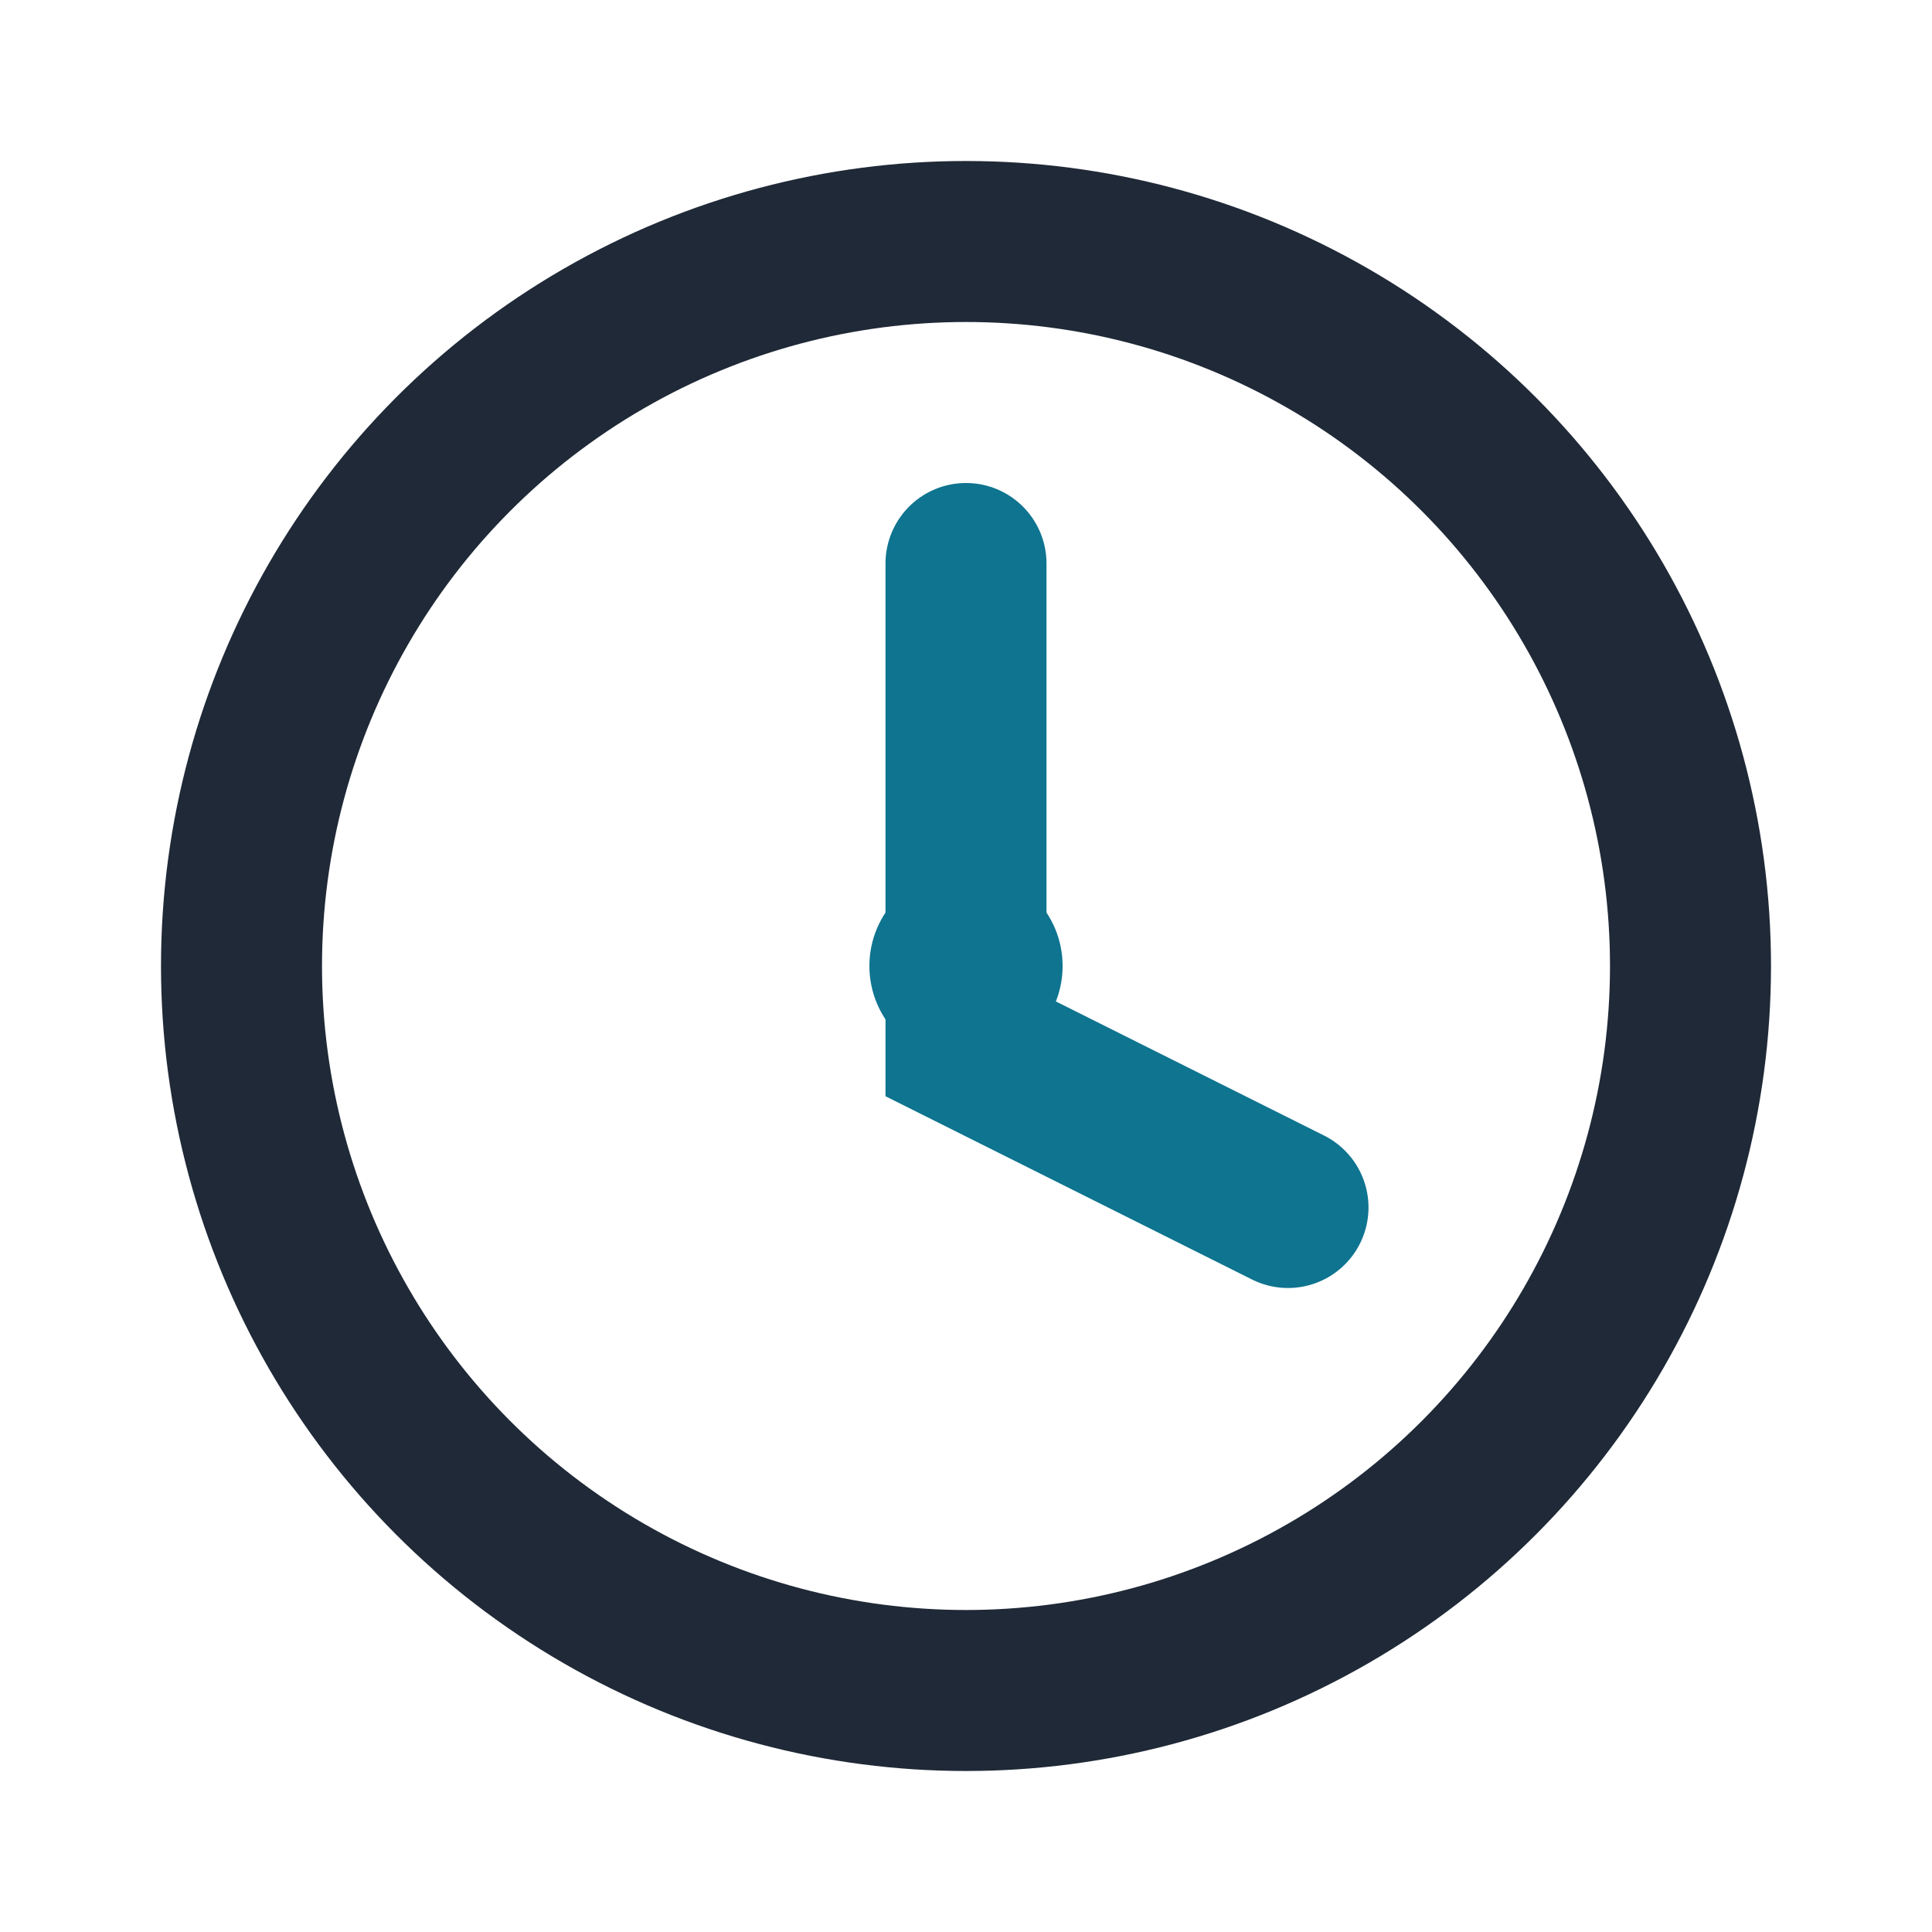
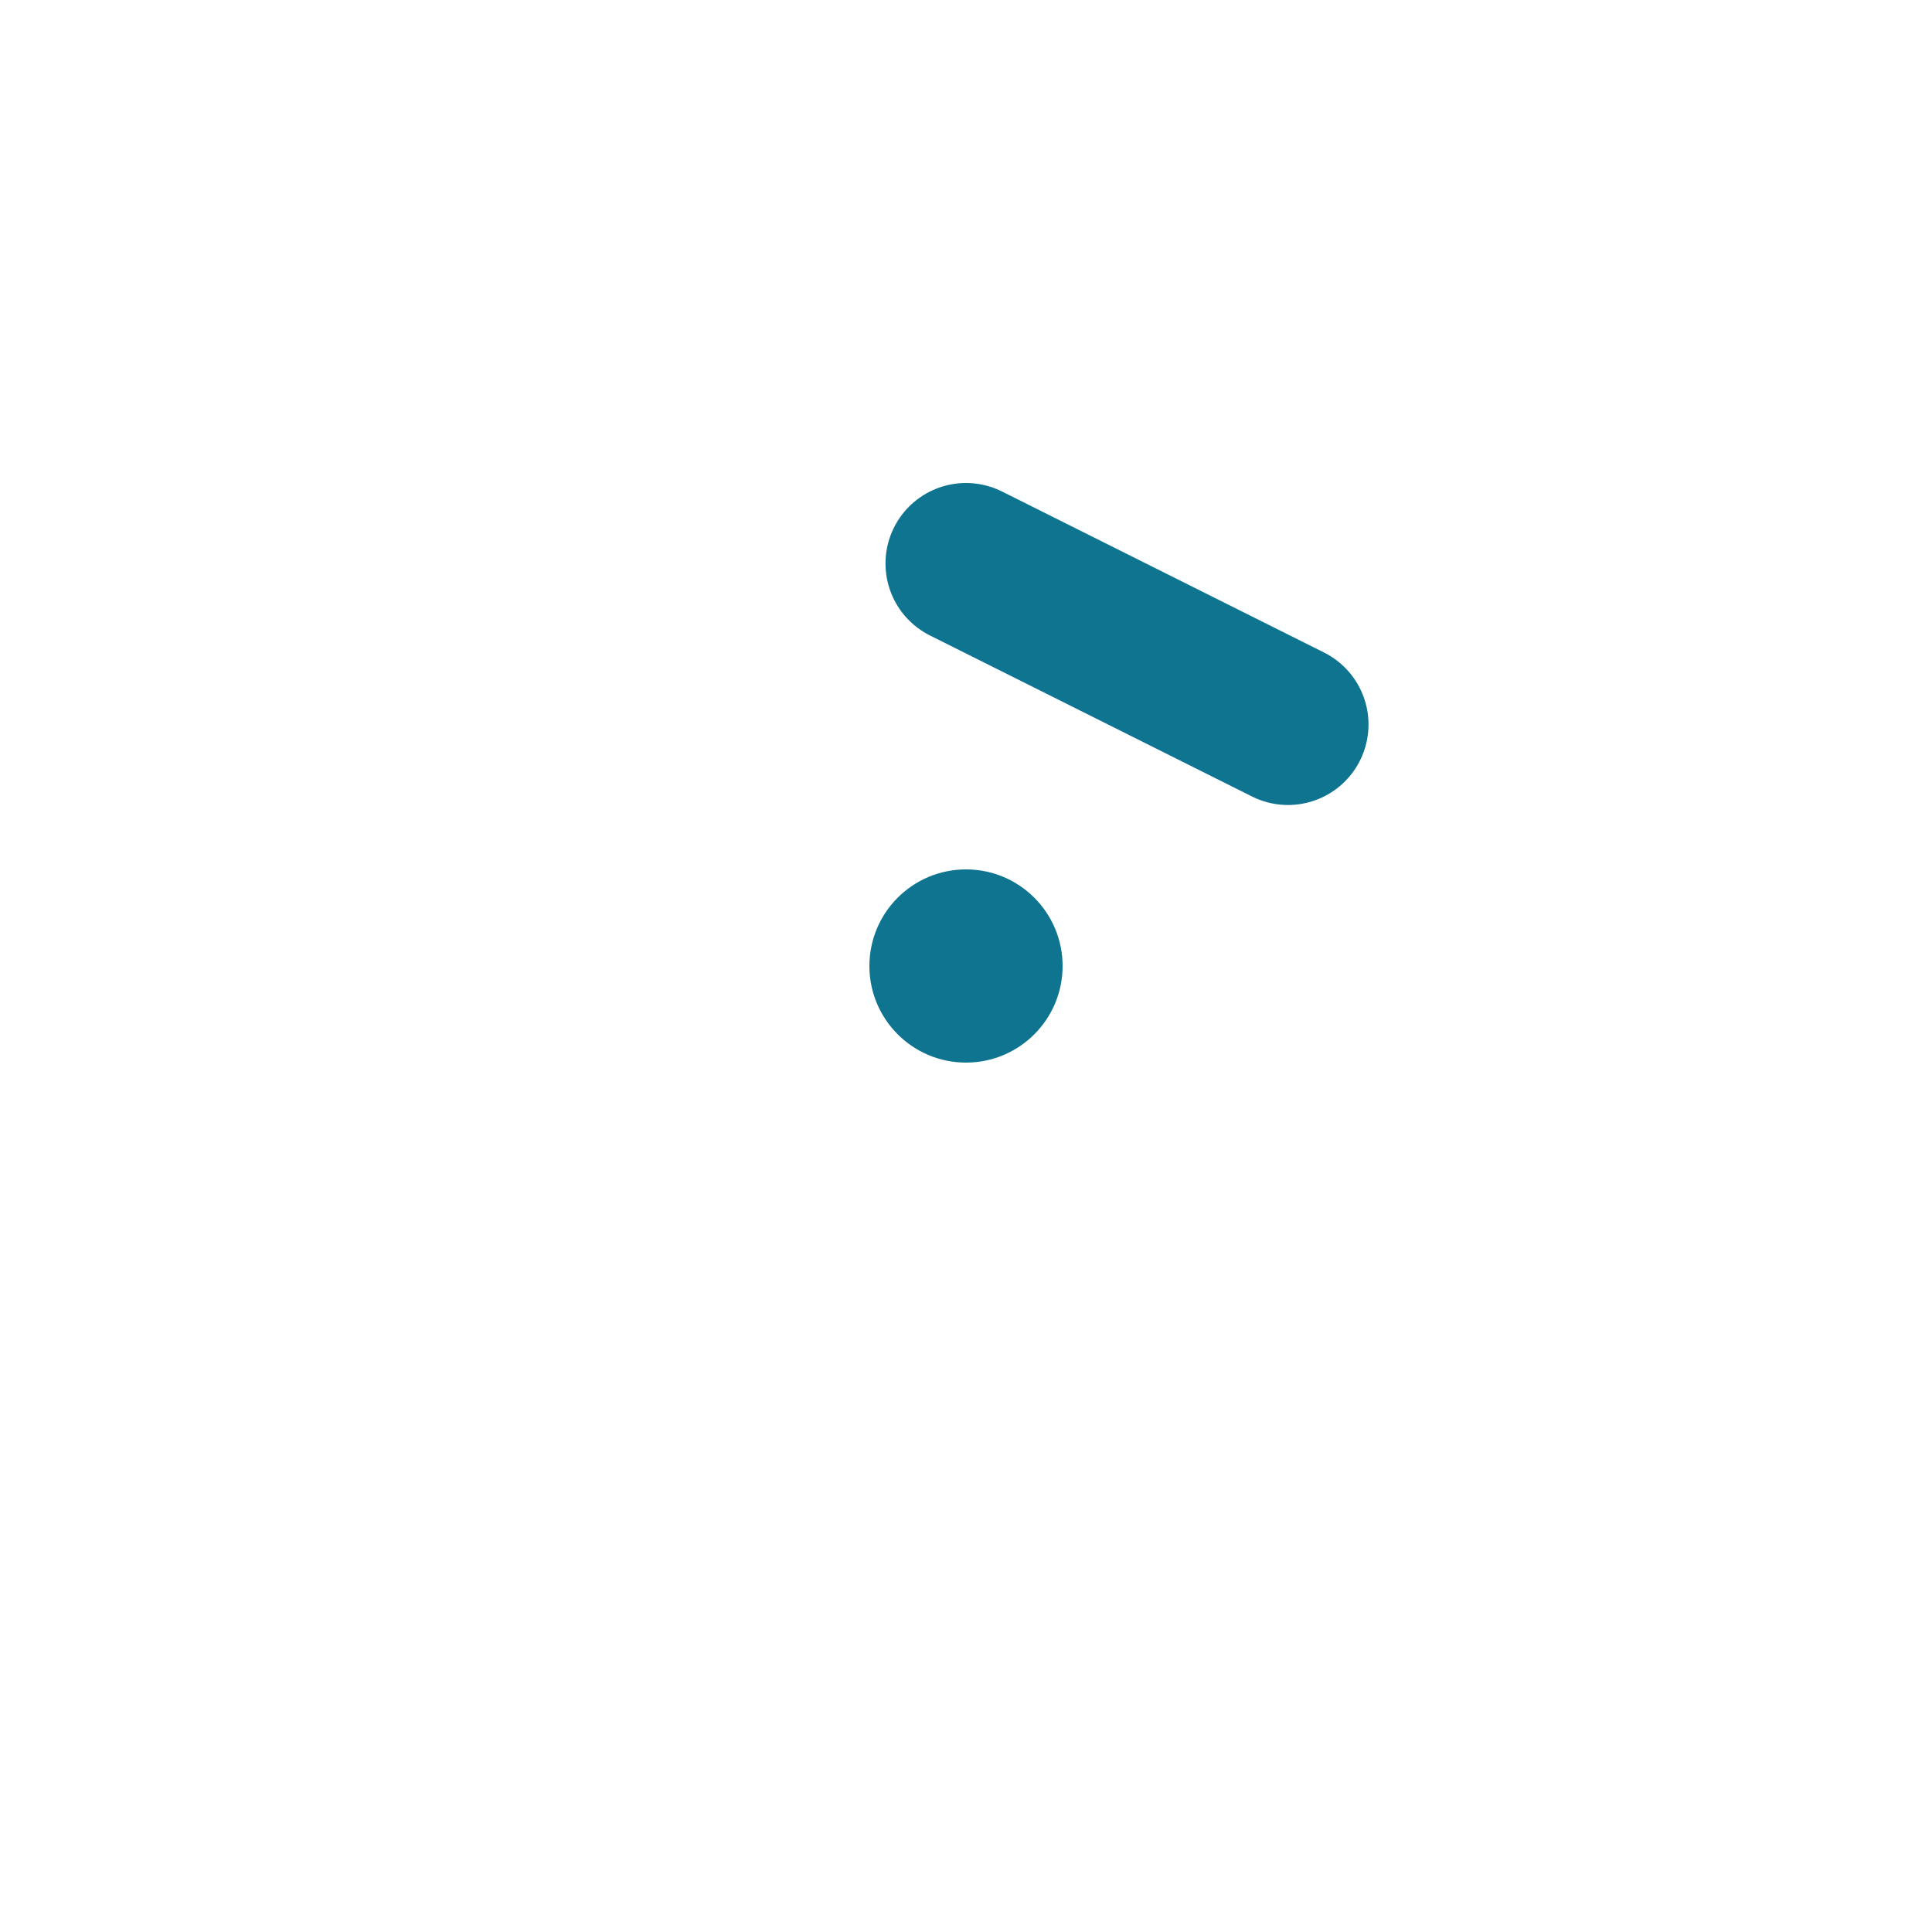
<svg xmlns="http://www.w3.org/2000/svg" width="32" height="32" viewBox="0 0 24 24">
-   <circle cx="12" cy="12" r="9" fill="none" stroke="#1F2937" stroke-width="2" />
-   <path d="M12 7v6l4 2" fill="none" stroke="#0E7490" stroke-width="2" stroke-linecap="round" />
+   <path d="M12 7l4 2" fill="none" stroke="#0E7490" stroke-width="2" stroke-linecap="round" />
  <circle cx="12" cy="12" r="1.2" fill="#0E7490" />
</svg>